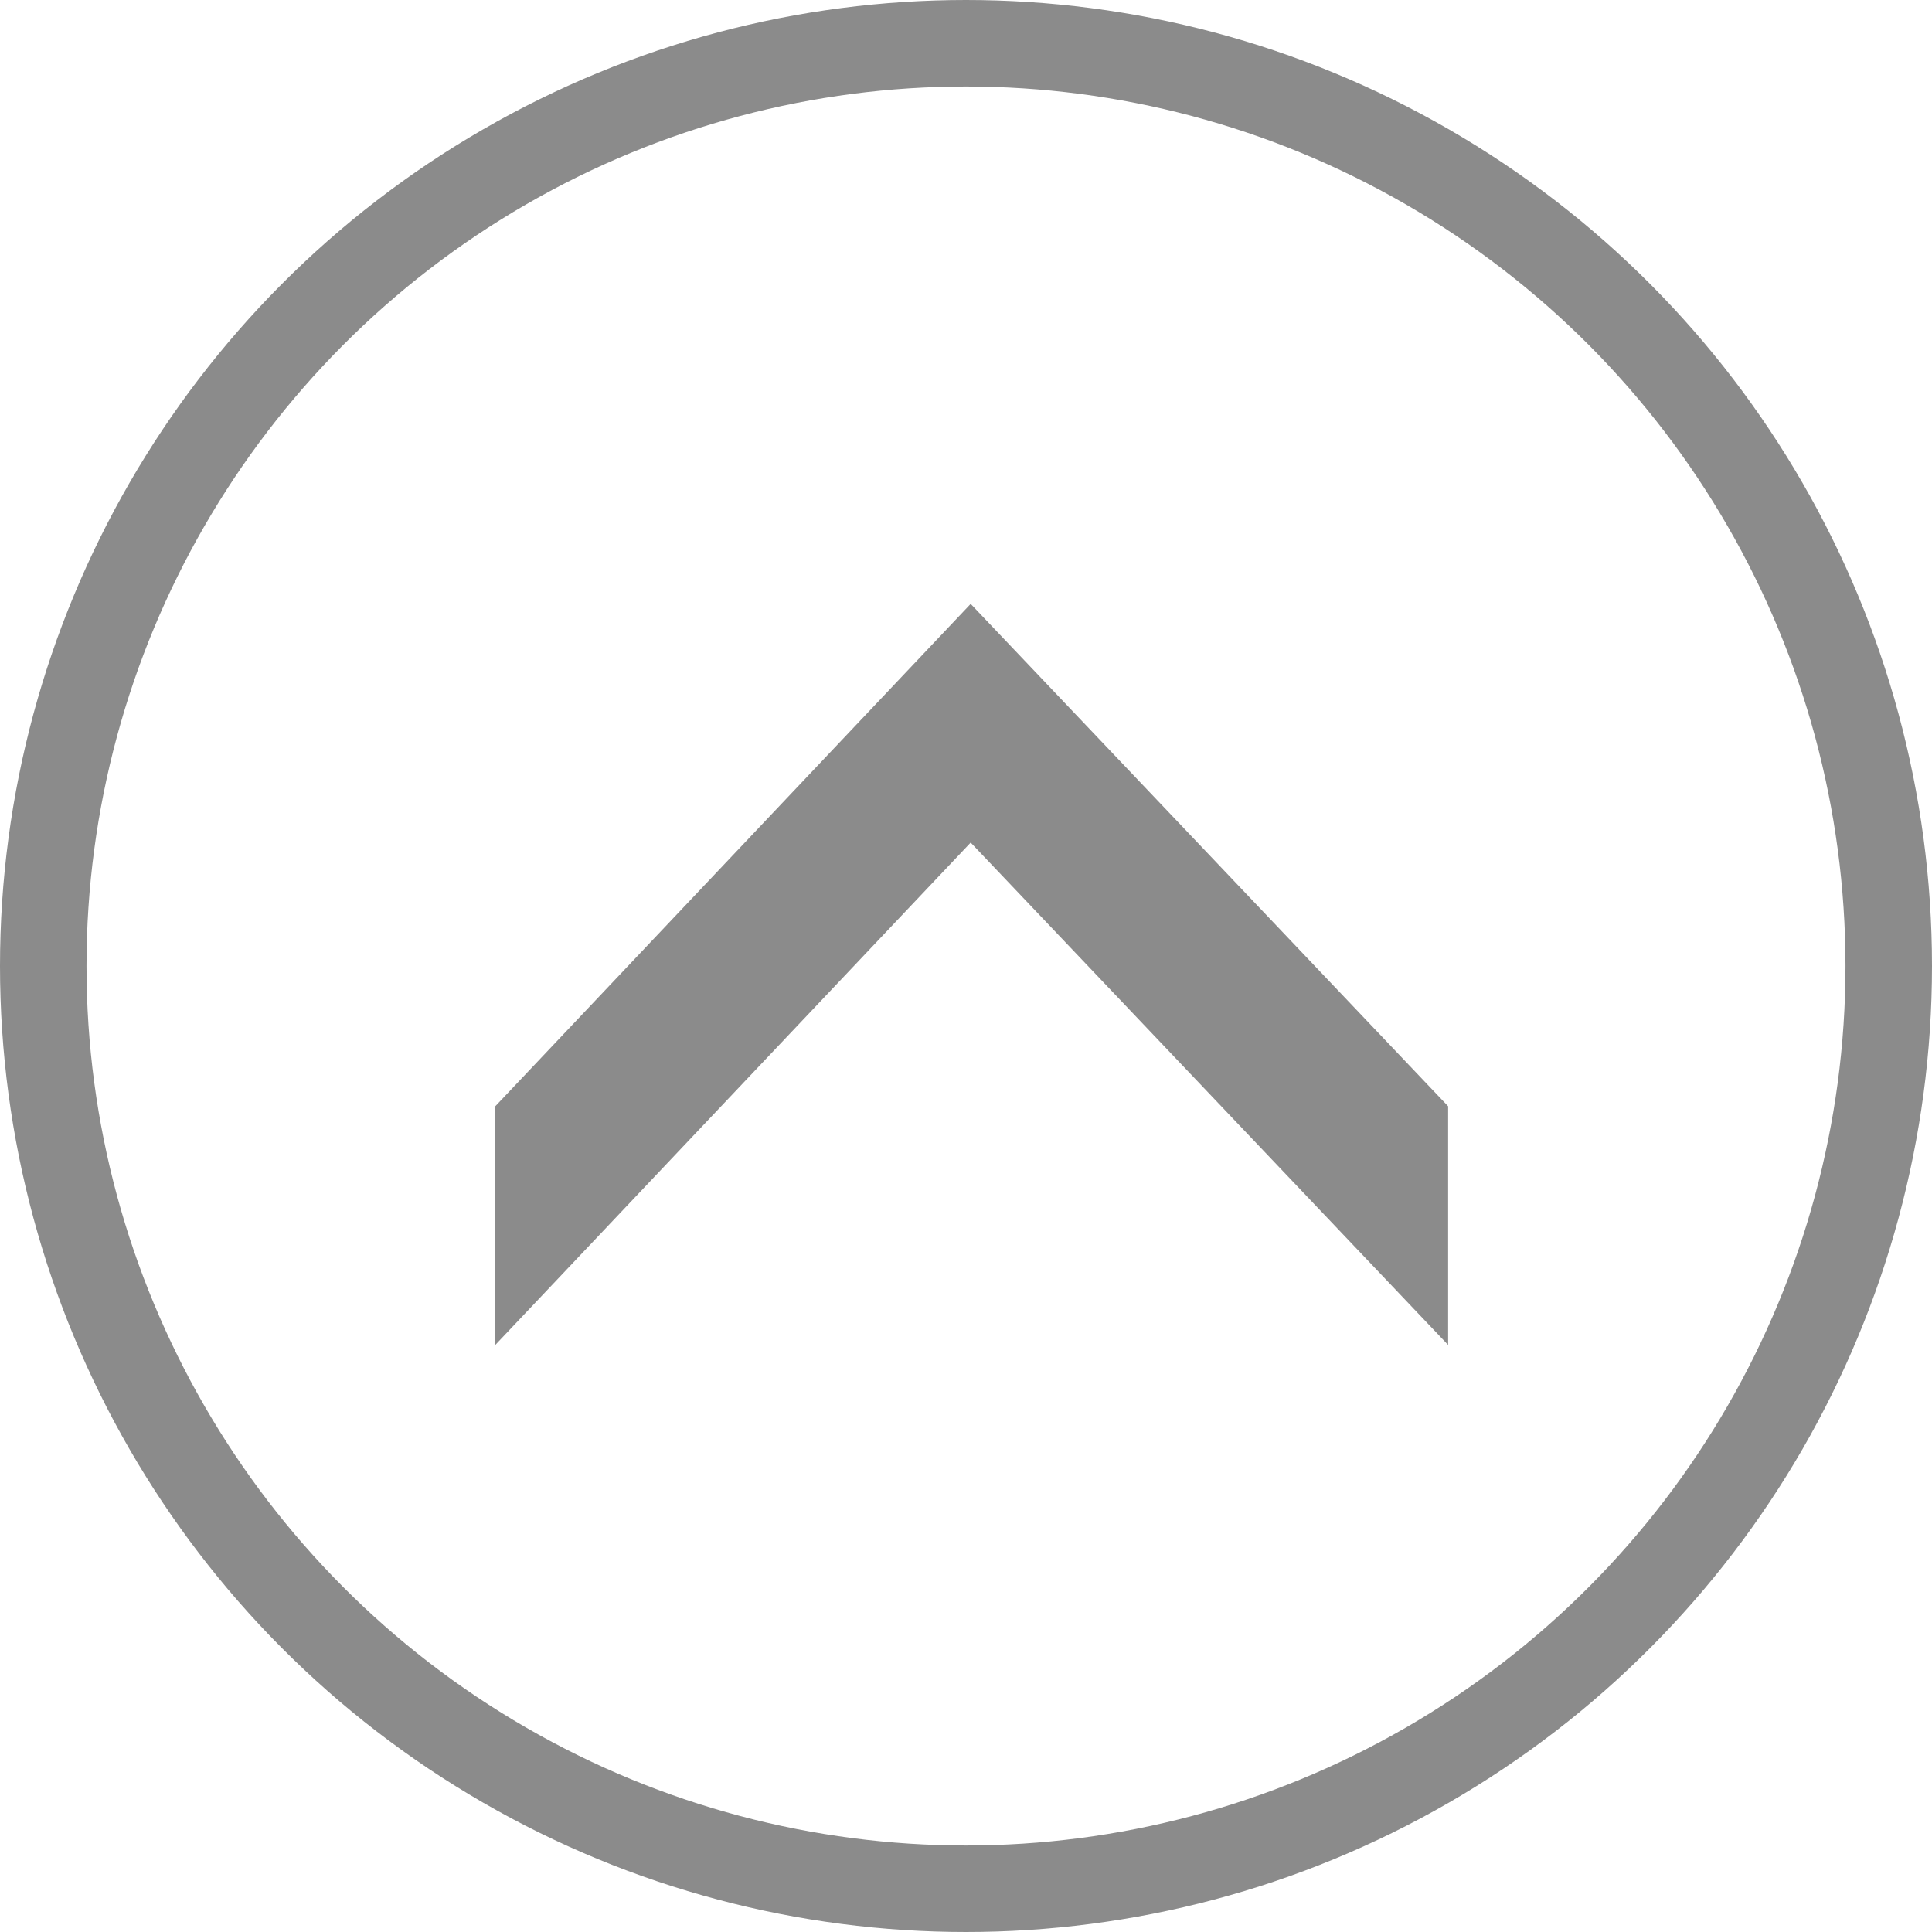
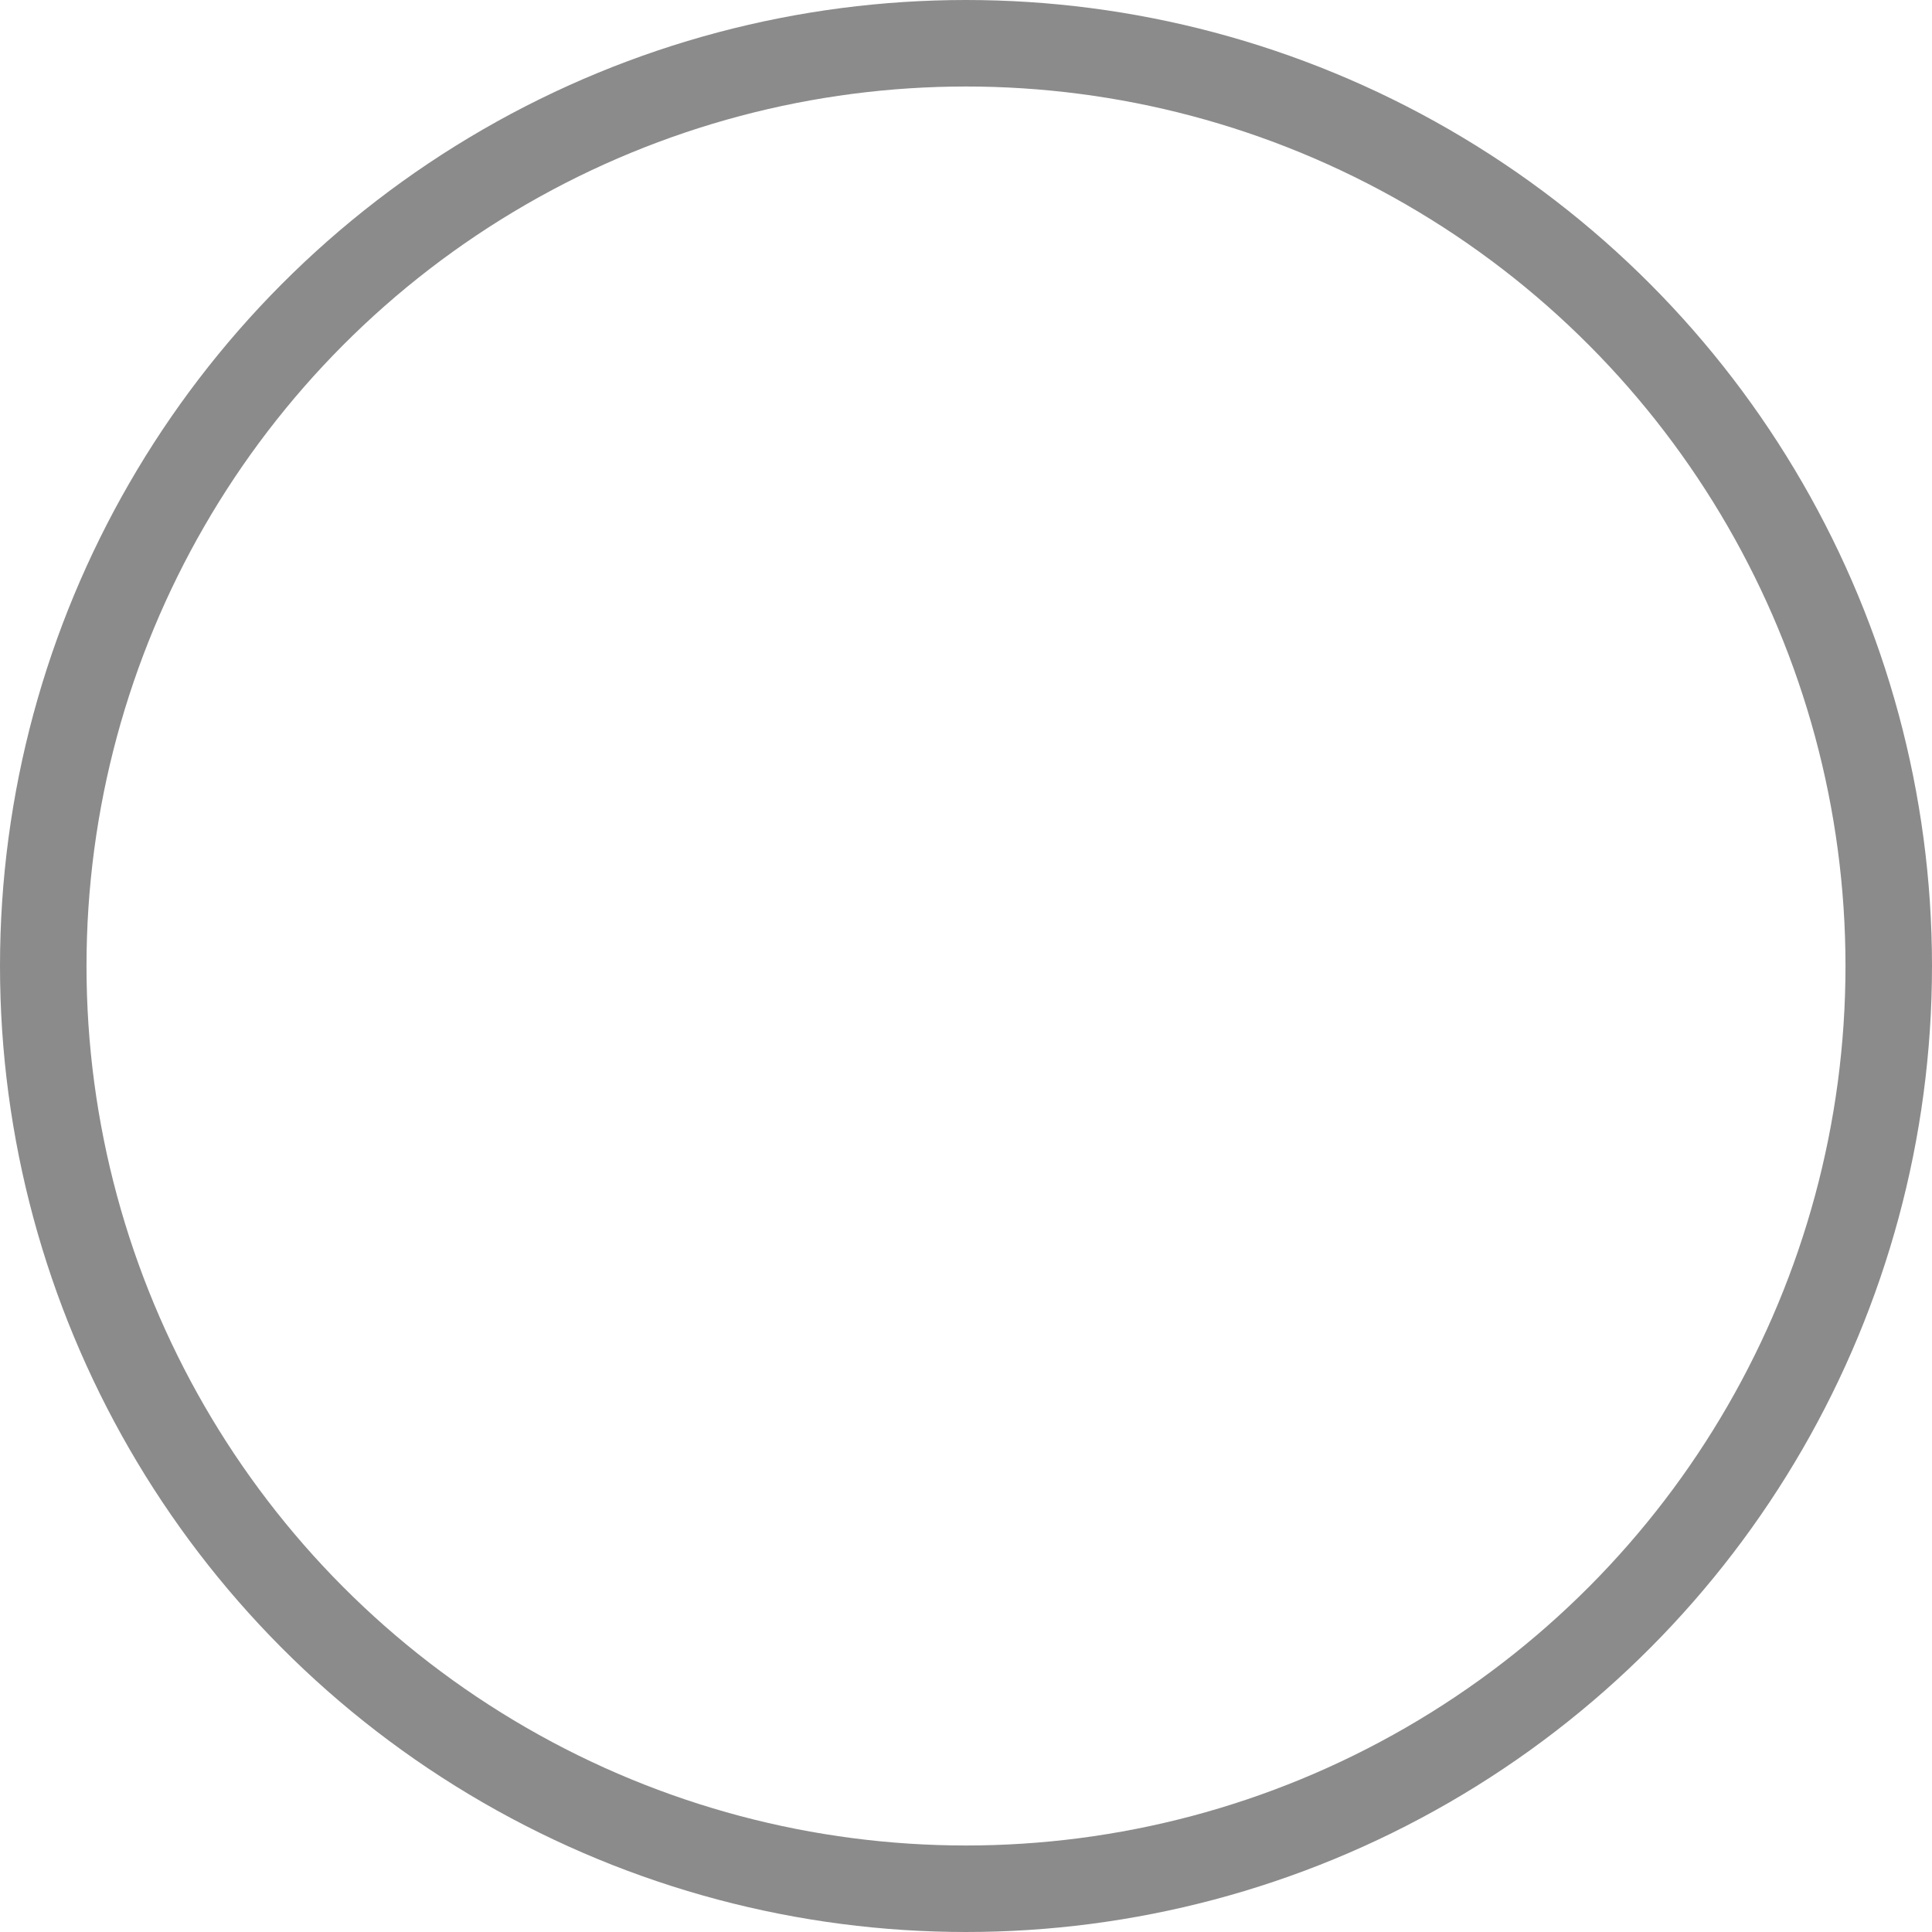
<svg xmlns="http://www.w3.org/2000/svg" id="top" width="33.5" height="33.5" viewBox="0 0 33.5 33.5">
  <defs>
    <style>
      .cls-1 {
        fill: #8b8b8b;
        fill-rule: evenodd;
      }

      .cls-2 {
        fill: none;
        stroke: #8b8b8b;
        stroke-width: 1.5px;
      }
    </style>
  </defs>
-   <path id="_" data-name="&gt;" class="cls-1" d="M25.36,23.571V19.432l-8.279-8.711L8.838,19.432v4.139l8.243-8.711Z" transform="translate(-0.25 -0.25)" />
  <circle class="cls-2" cx="16.75" cy="16.75" r="16" />
</svg>